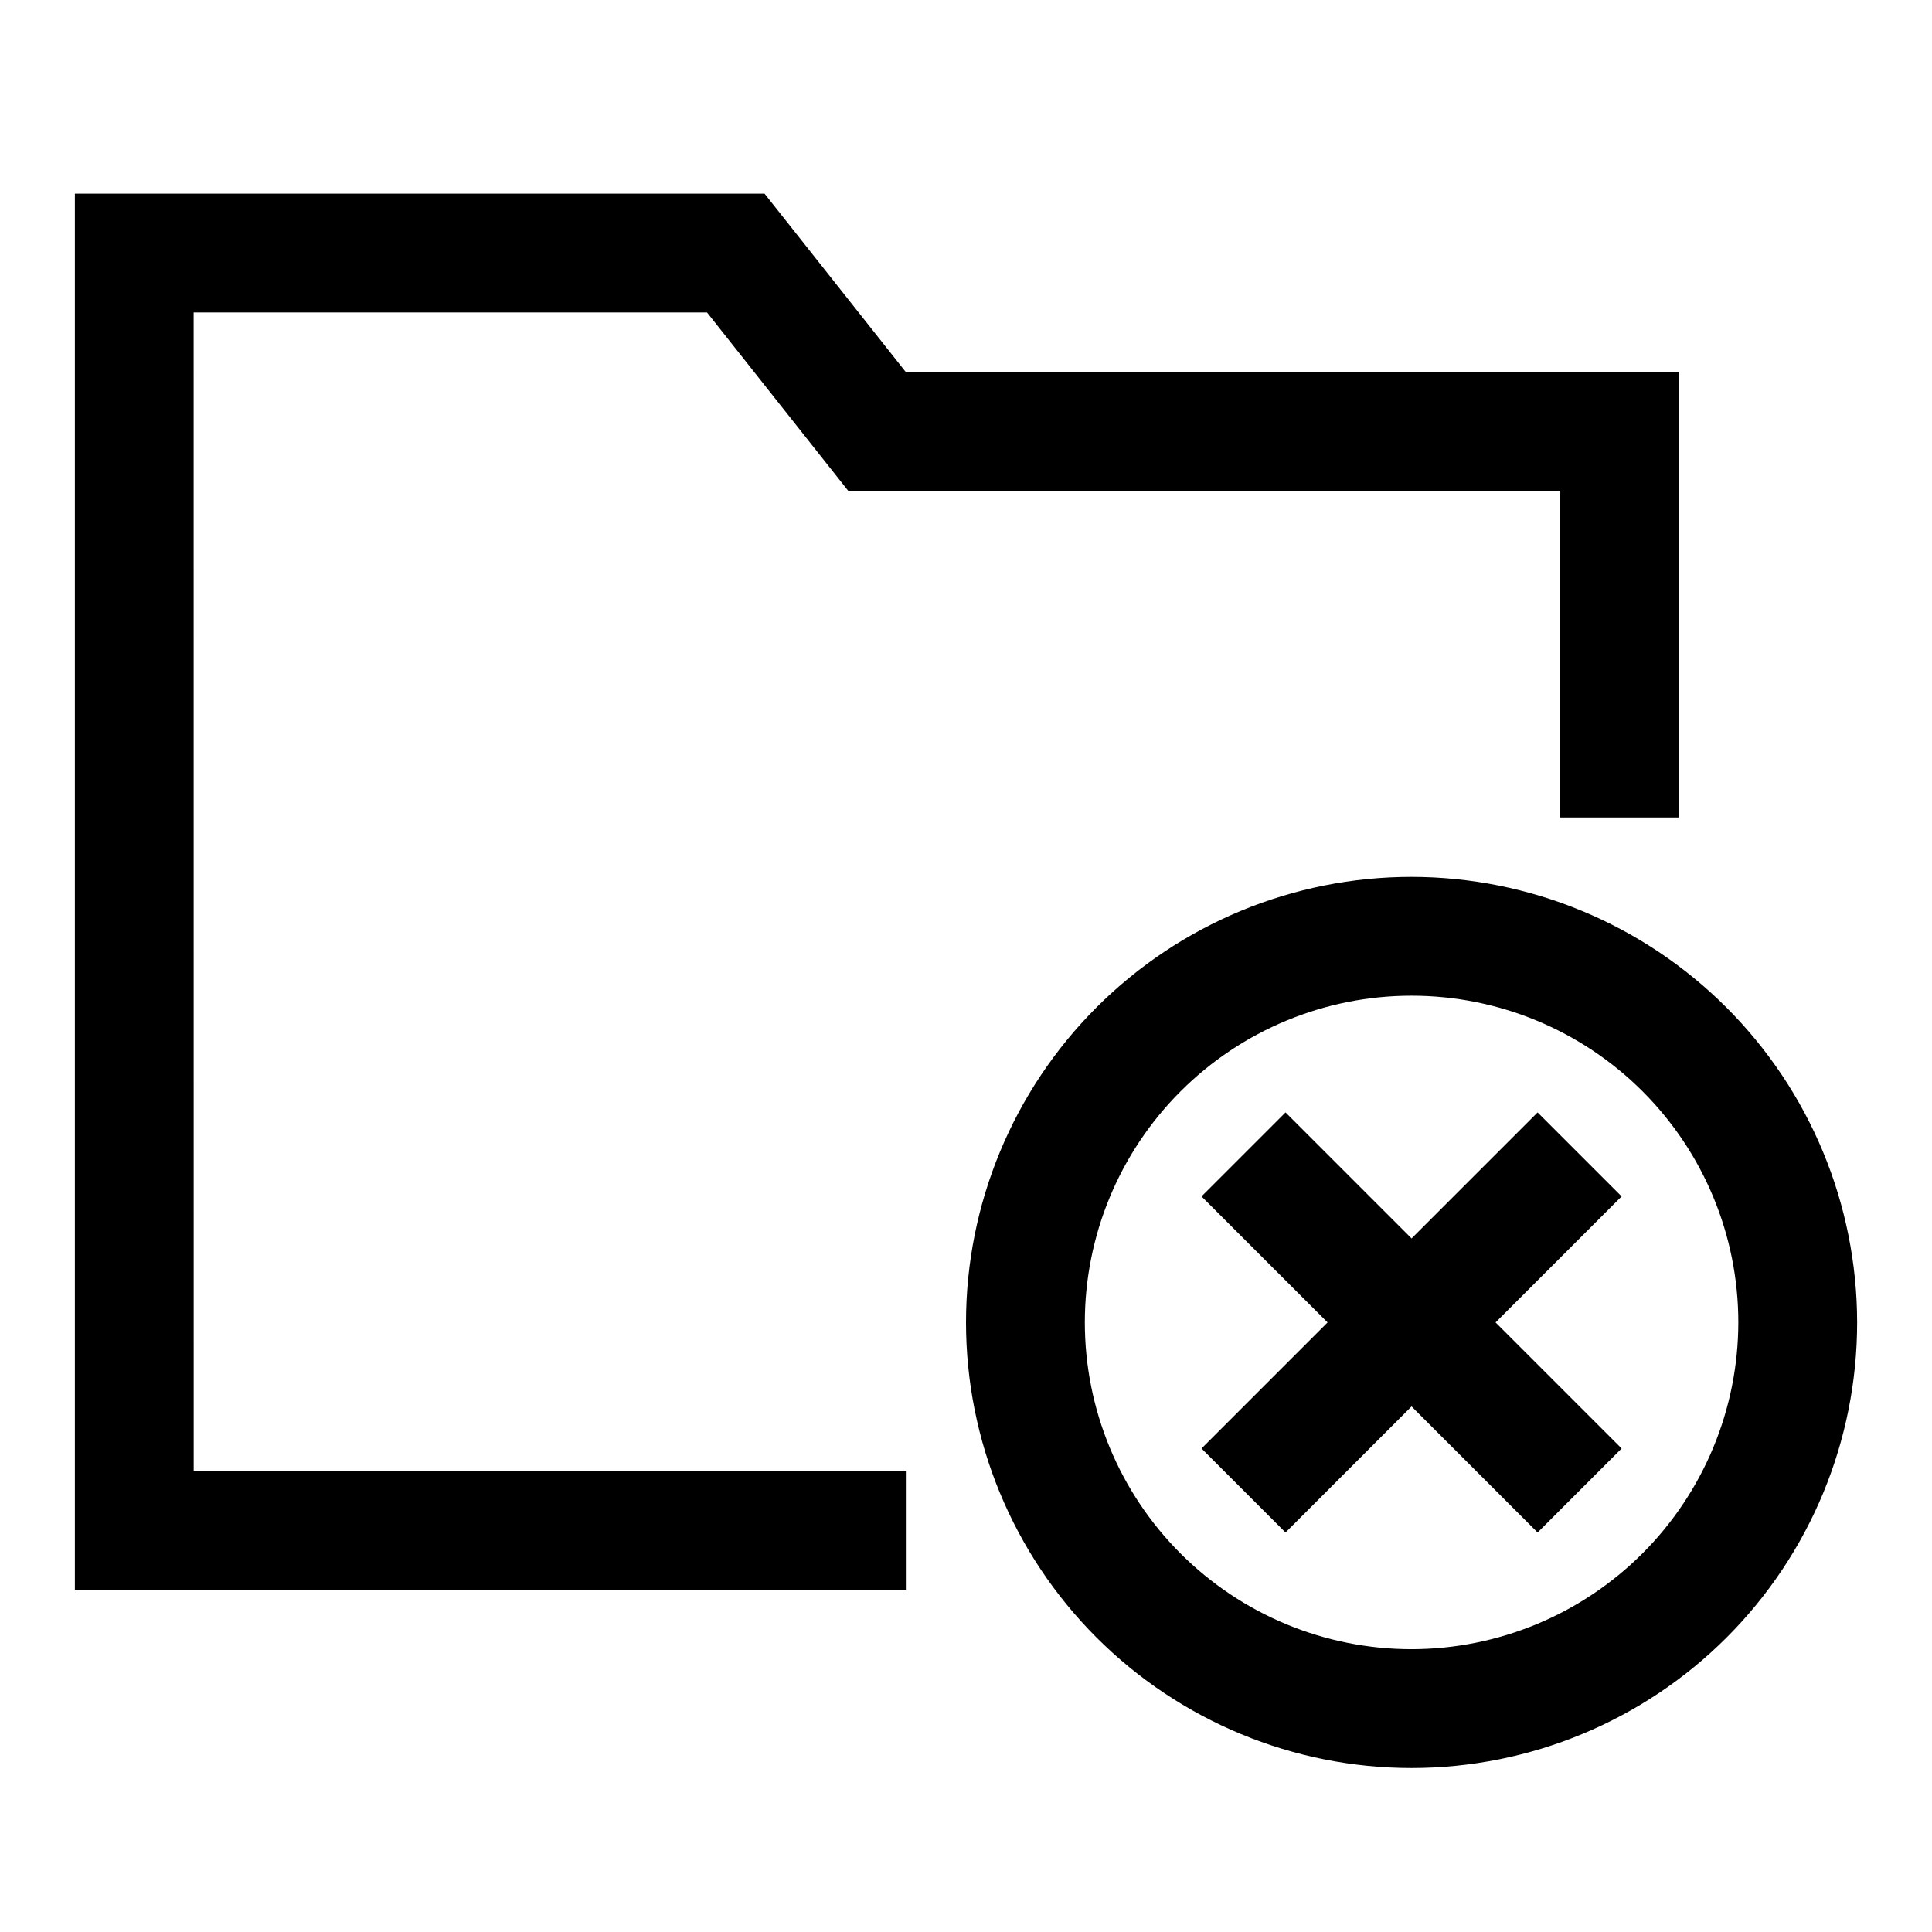
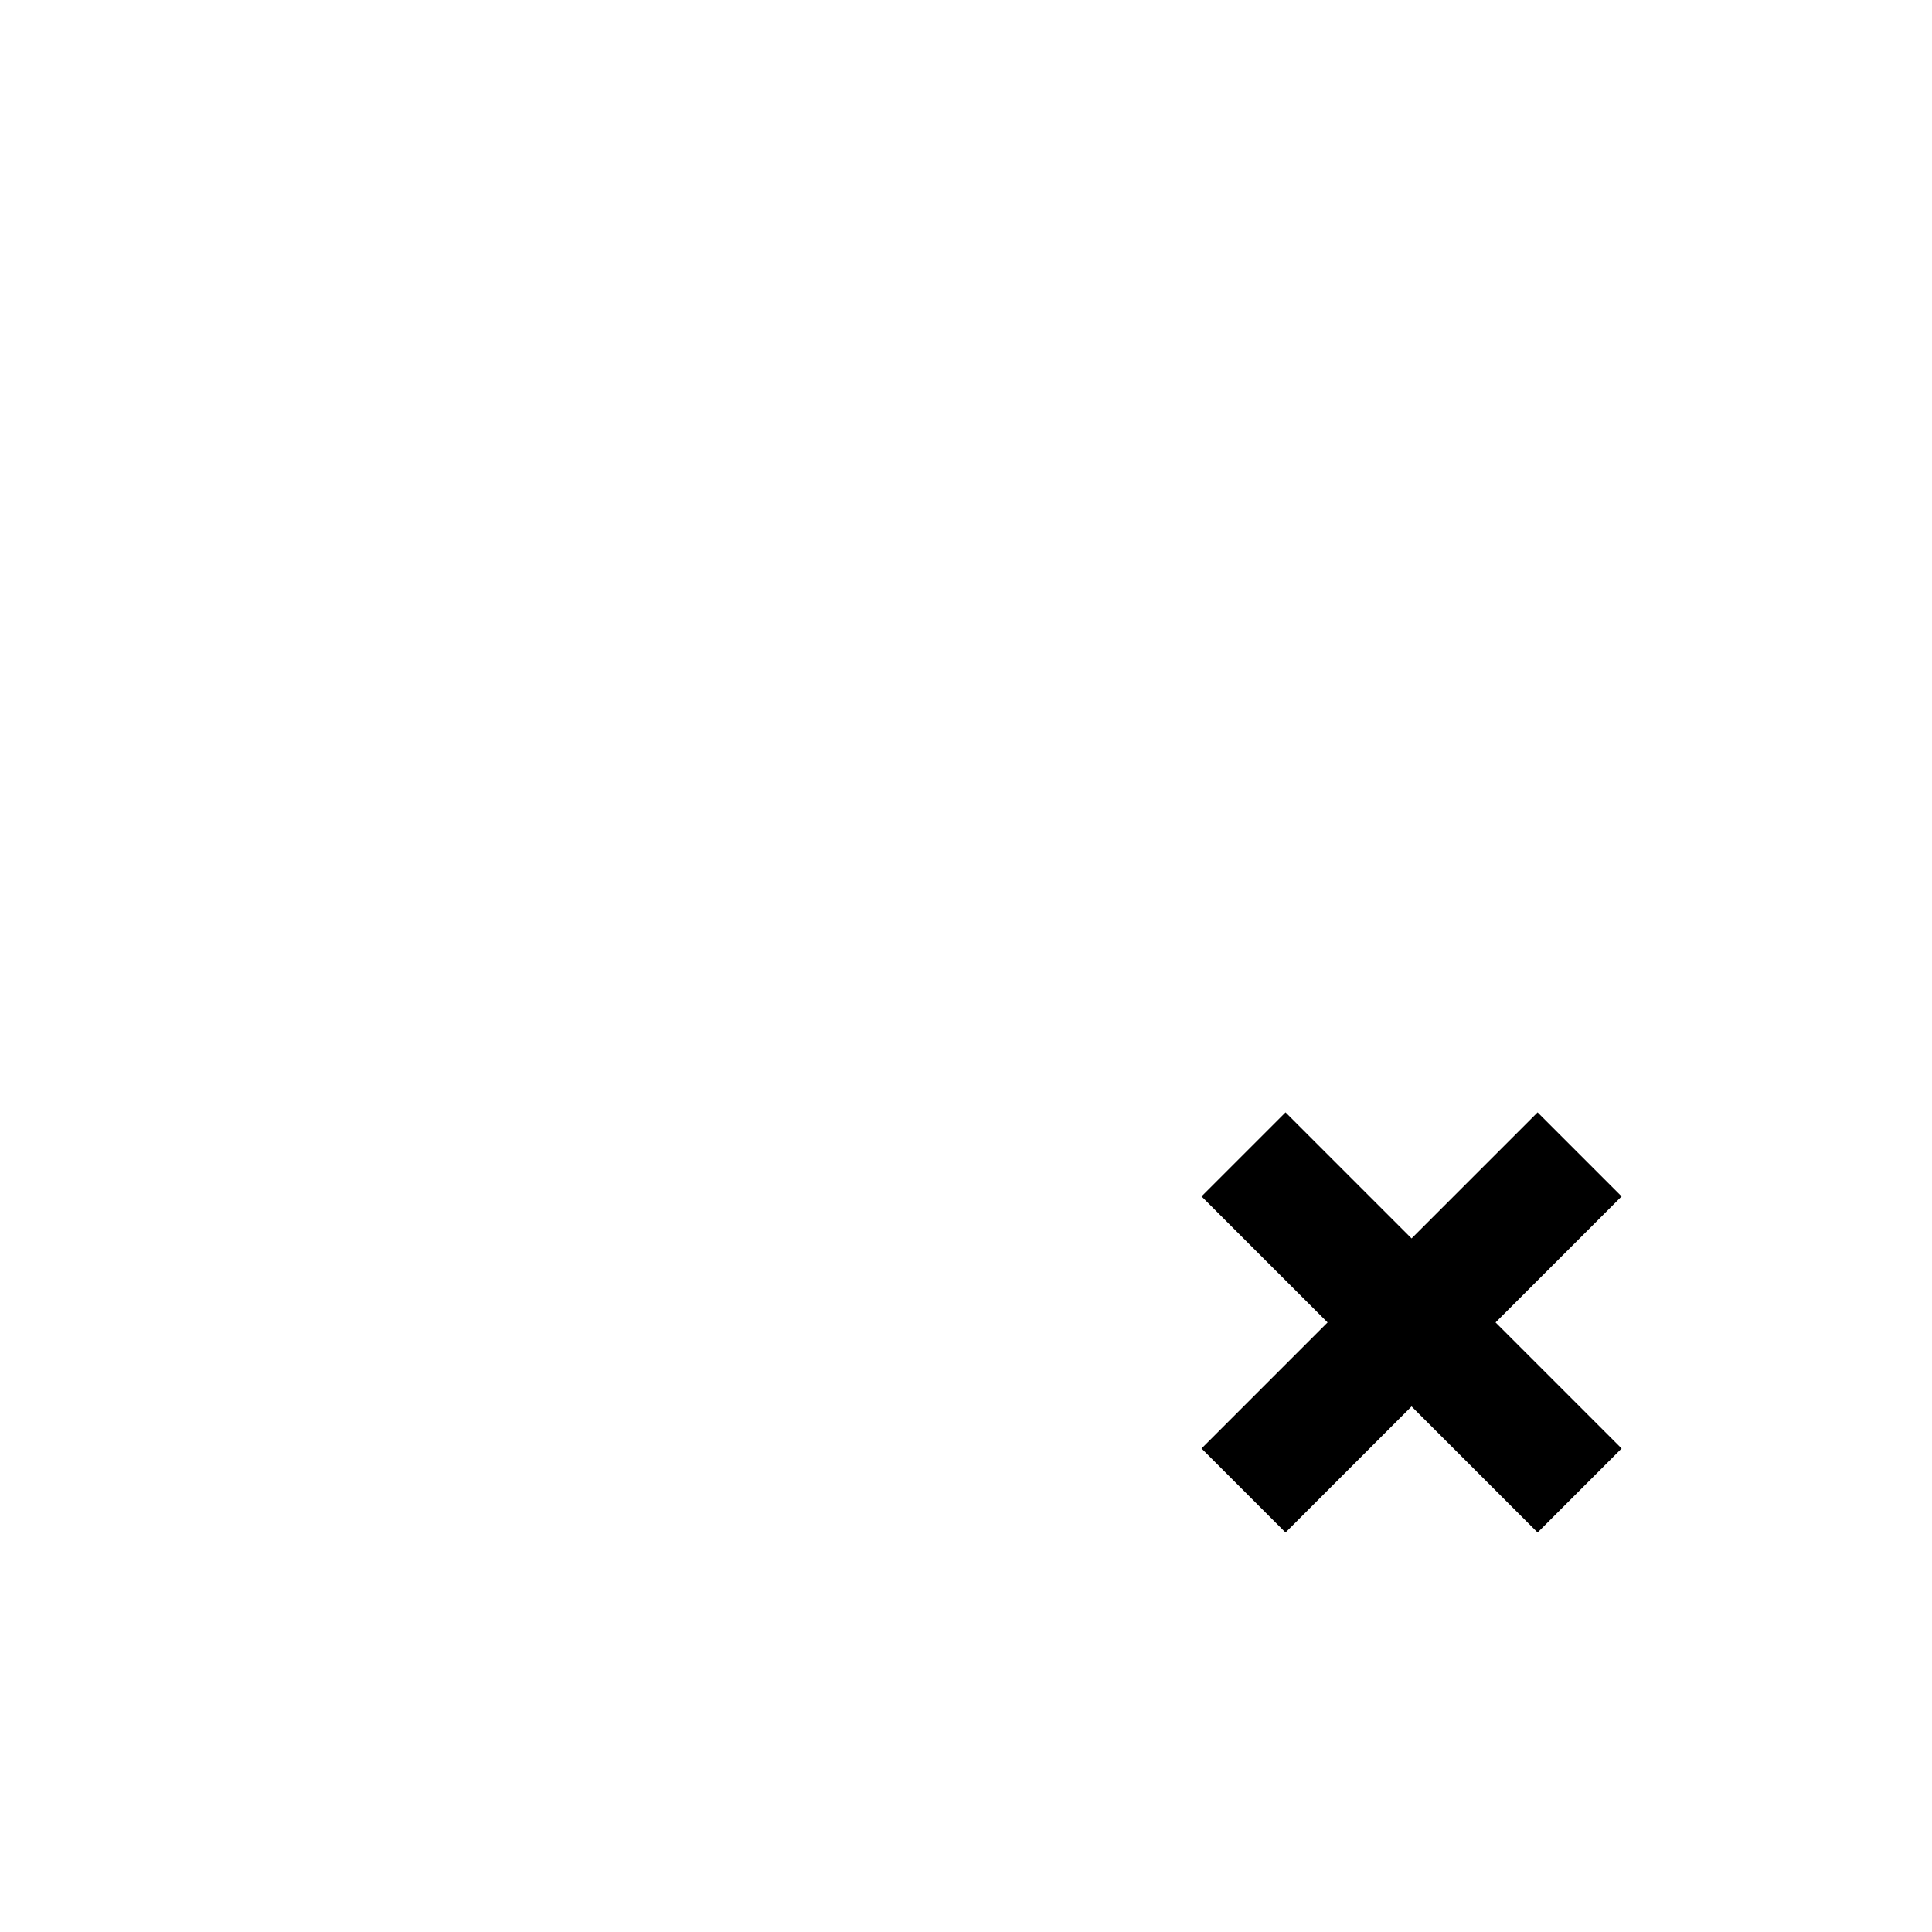
<svg xmlns="http://www.w3.org/2000/svg" fill="#000000" width="800px" height="800px" version="1.1" viewBox="144 144 512 512">
  <g>
-     <path d="m518.08 376.38c-31.316 0-61.352 12.441-83.496 34.586s-34.582 52.176-34.582 83.492c0 31.32 12.438 61.352 34.582 83.496s52.18 34.586 83.496 34.586 61.352-12.441 83.496-34.586 34.586-52.176 34.586-83.496c-0.035-31.305-12.488-61.316-34.625-83.453-22.137-22.137-52.148-34.59-83.457-34.625zm0 204.67c-22.965 0-44.988-9.121-61.23-25.363-16.238-16.238-25.359-38.262-25.359-61.23 0-22.965 9.121-44.988 25.359-61.227 16.242-16.242 38.266-25.363 61.23-25.363s44.992 9.121 61.23 25.363c16.238 16.238 25.363 38.262 25.363 61.227-0.027 22.961-9.16 44.969-25.395 61.203-16.23 16.23-38.242 25.363-61.199 25.391z" />
    <path d="m551.48 438.8-33.402 33.398-33.398-33.398-22.266 22.262 33.402 33.398-33.402 33.402 22.266 22.262 33.398-33.398 33.402 33.398 22.262-22.262-33.402-33.402 33.402-33.398z" />
-     <path d="m195.32 226.81h136.05l37.391 47.234h188.68v86.59h31.488v-118.08h-204.92l-37.395-47.234h-182.77v369.99h220.42v-31.488h-188.93z" />
  </g>
</svg>